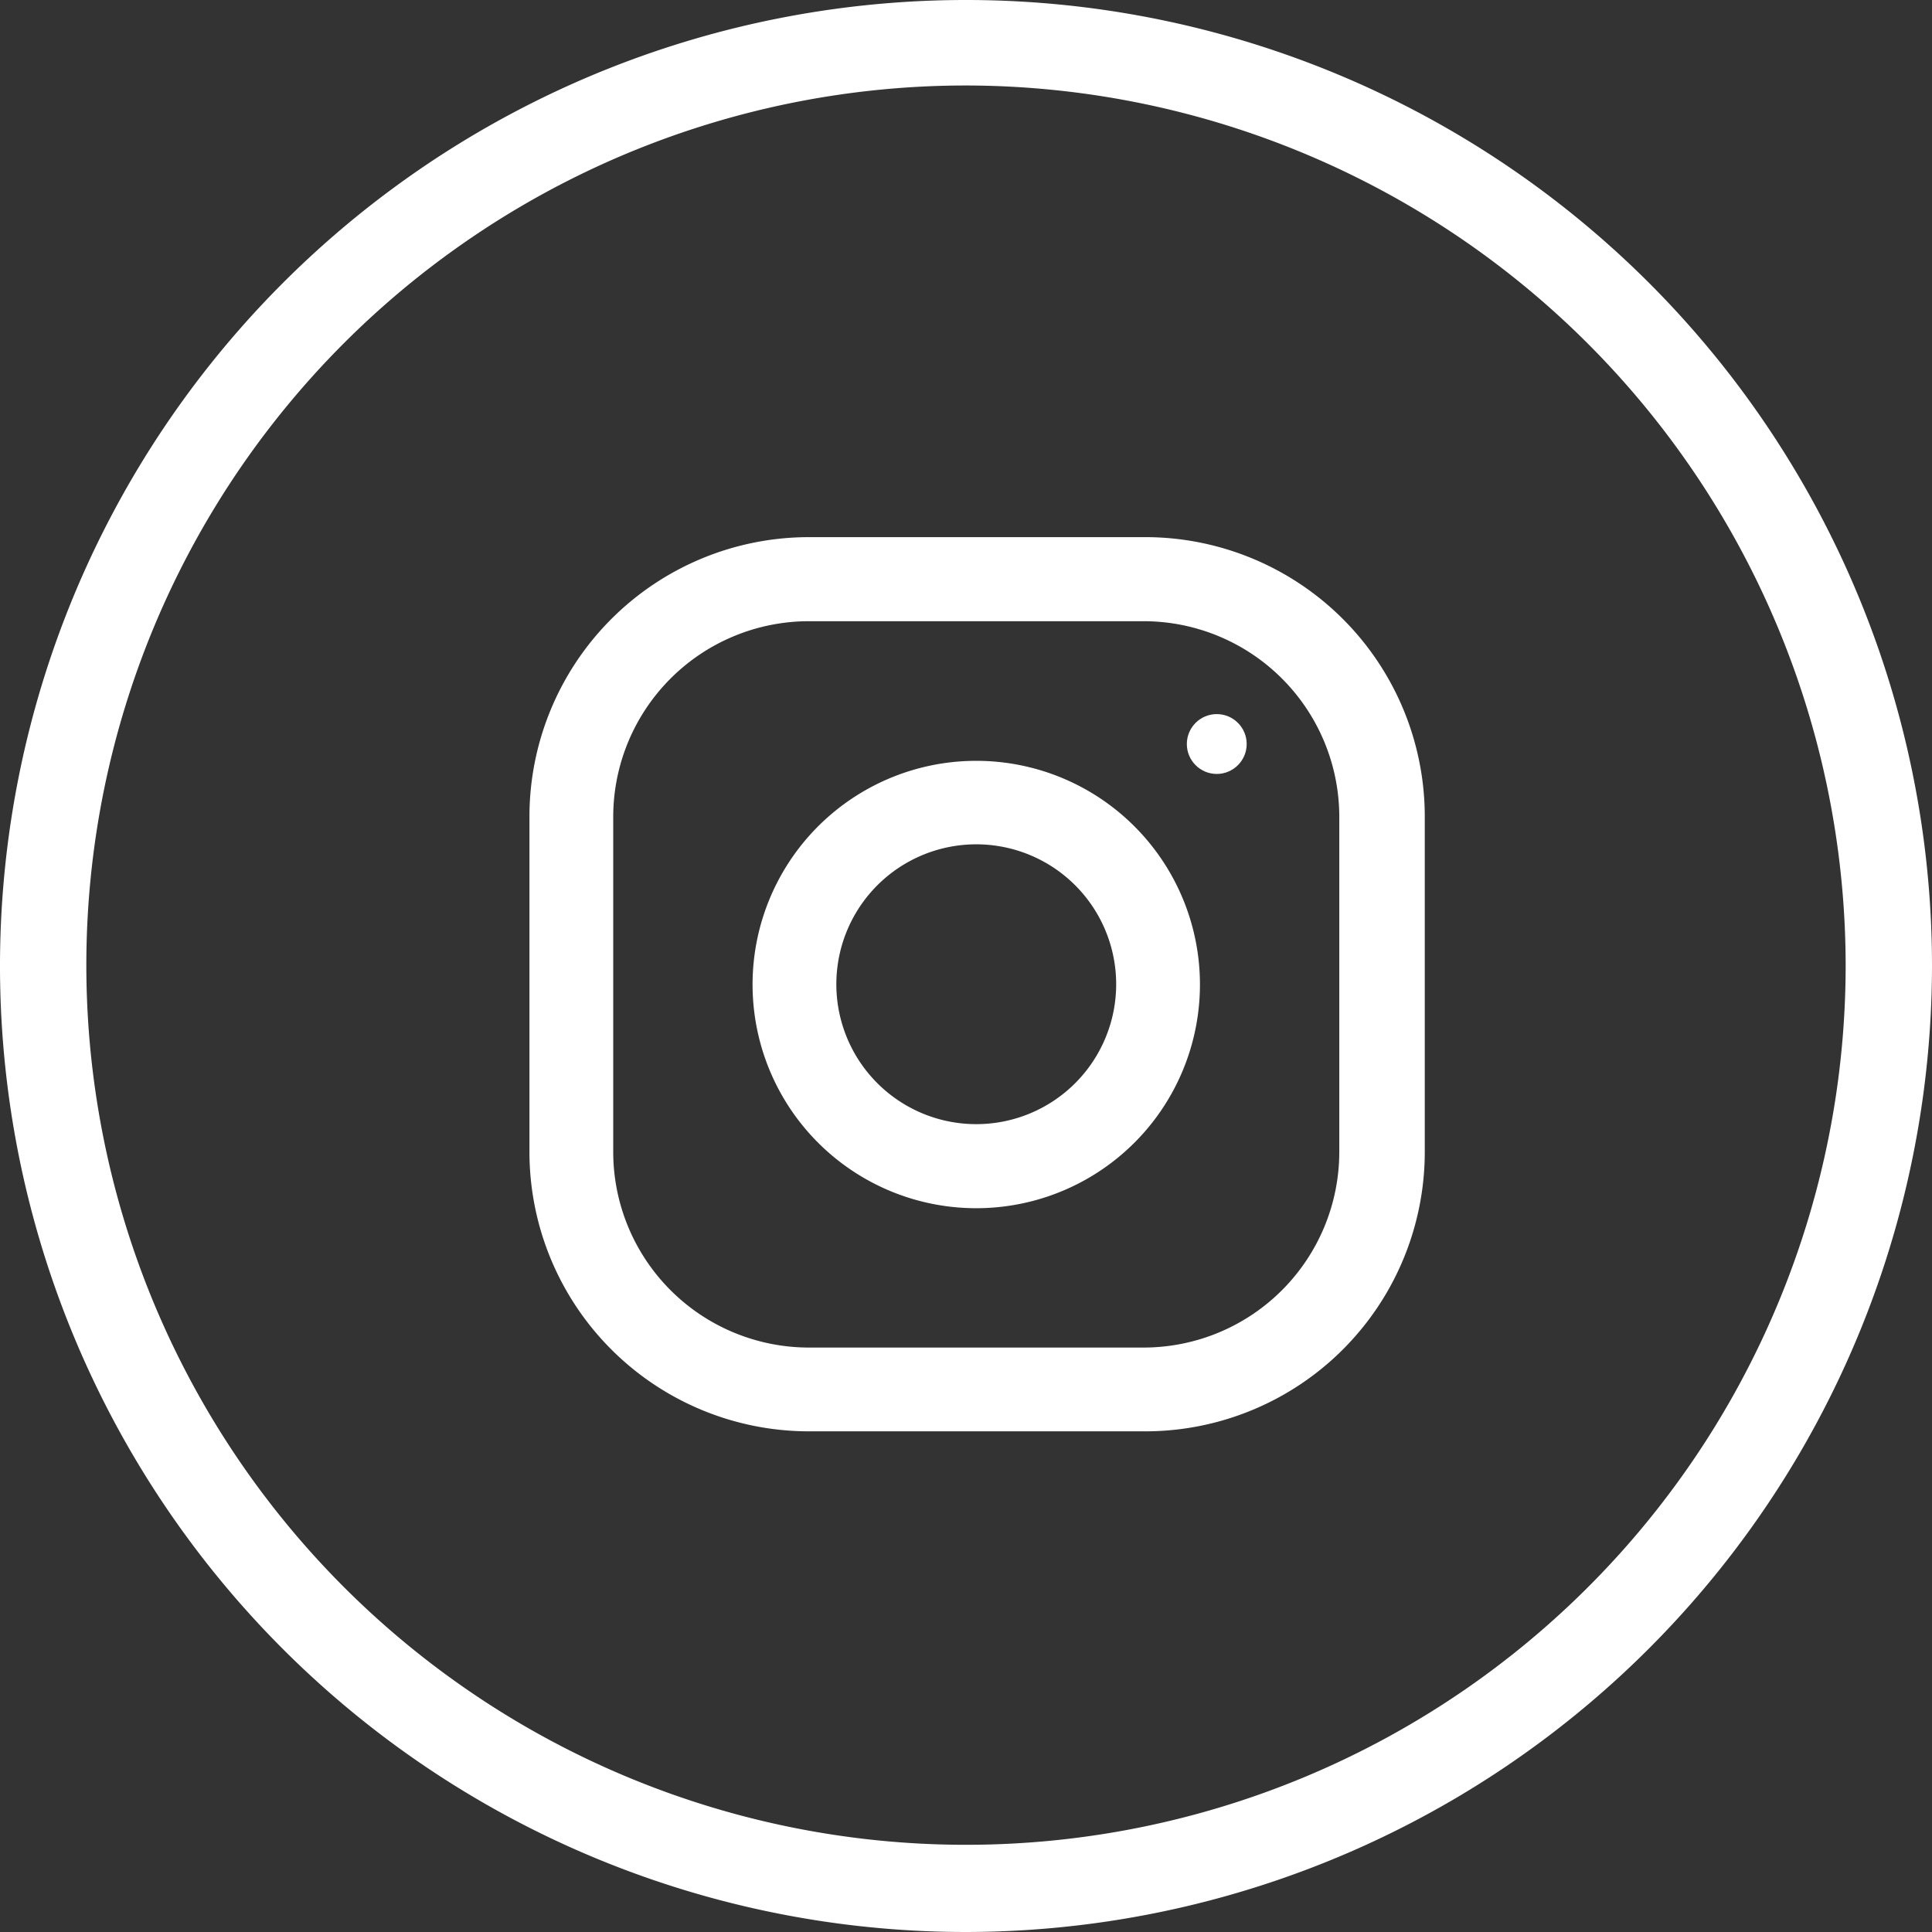
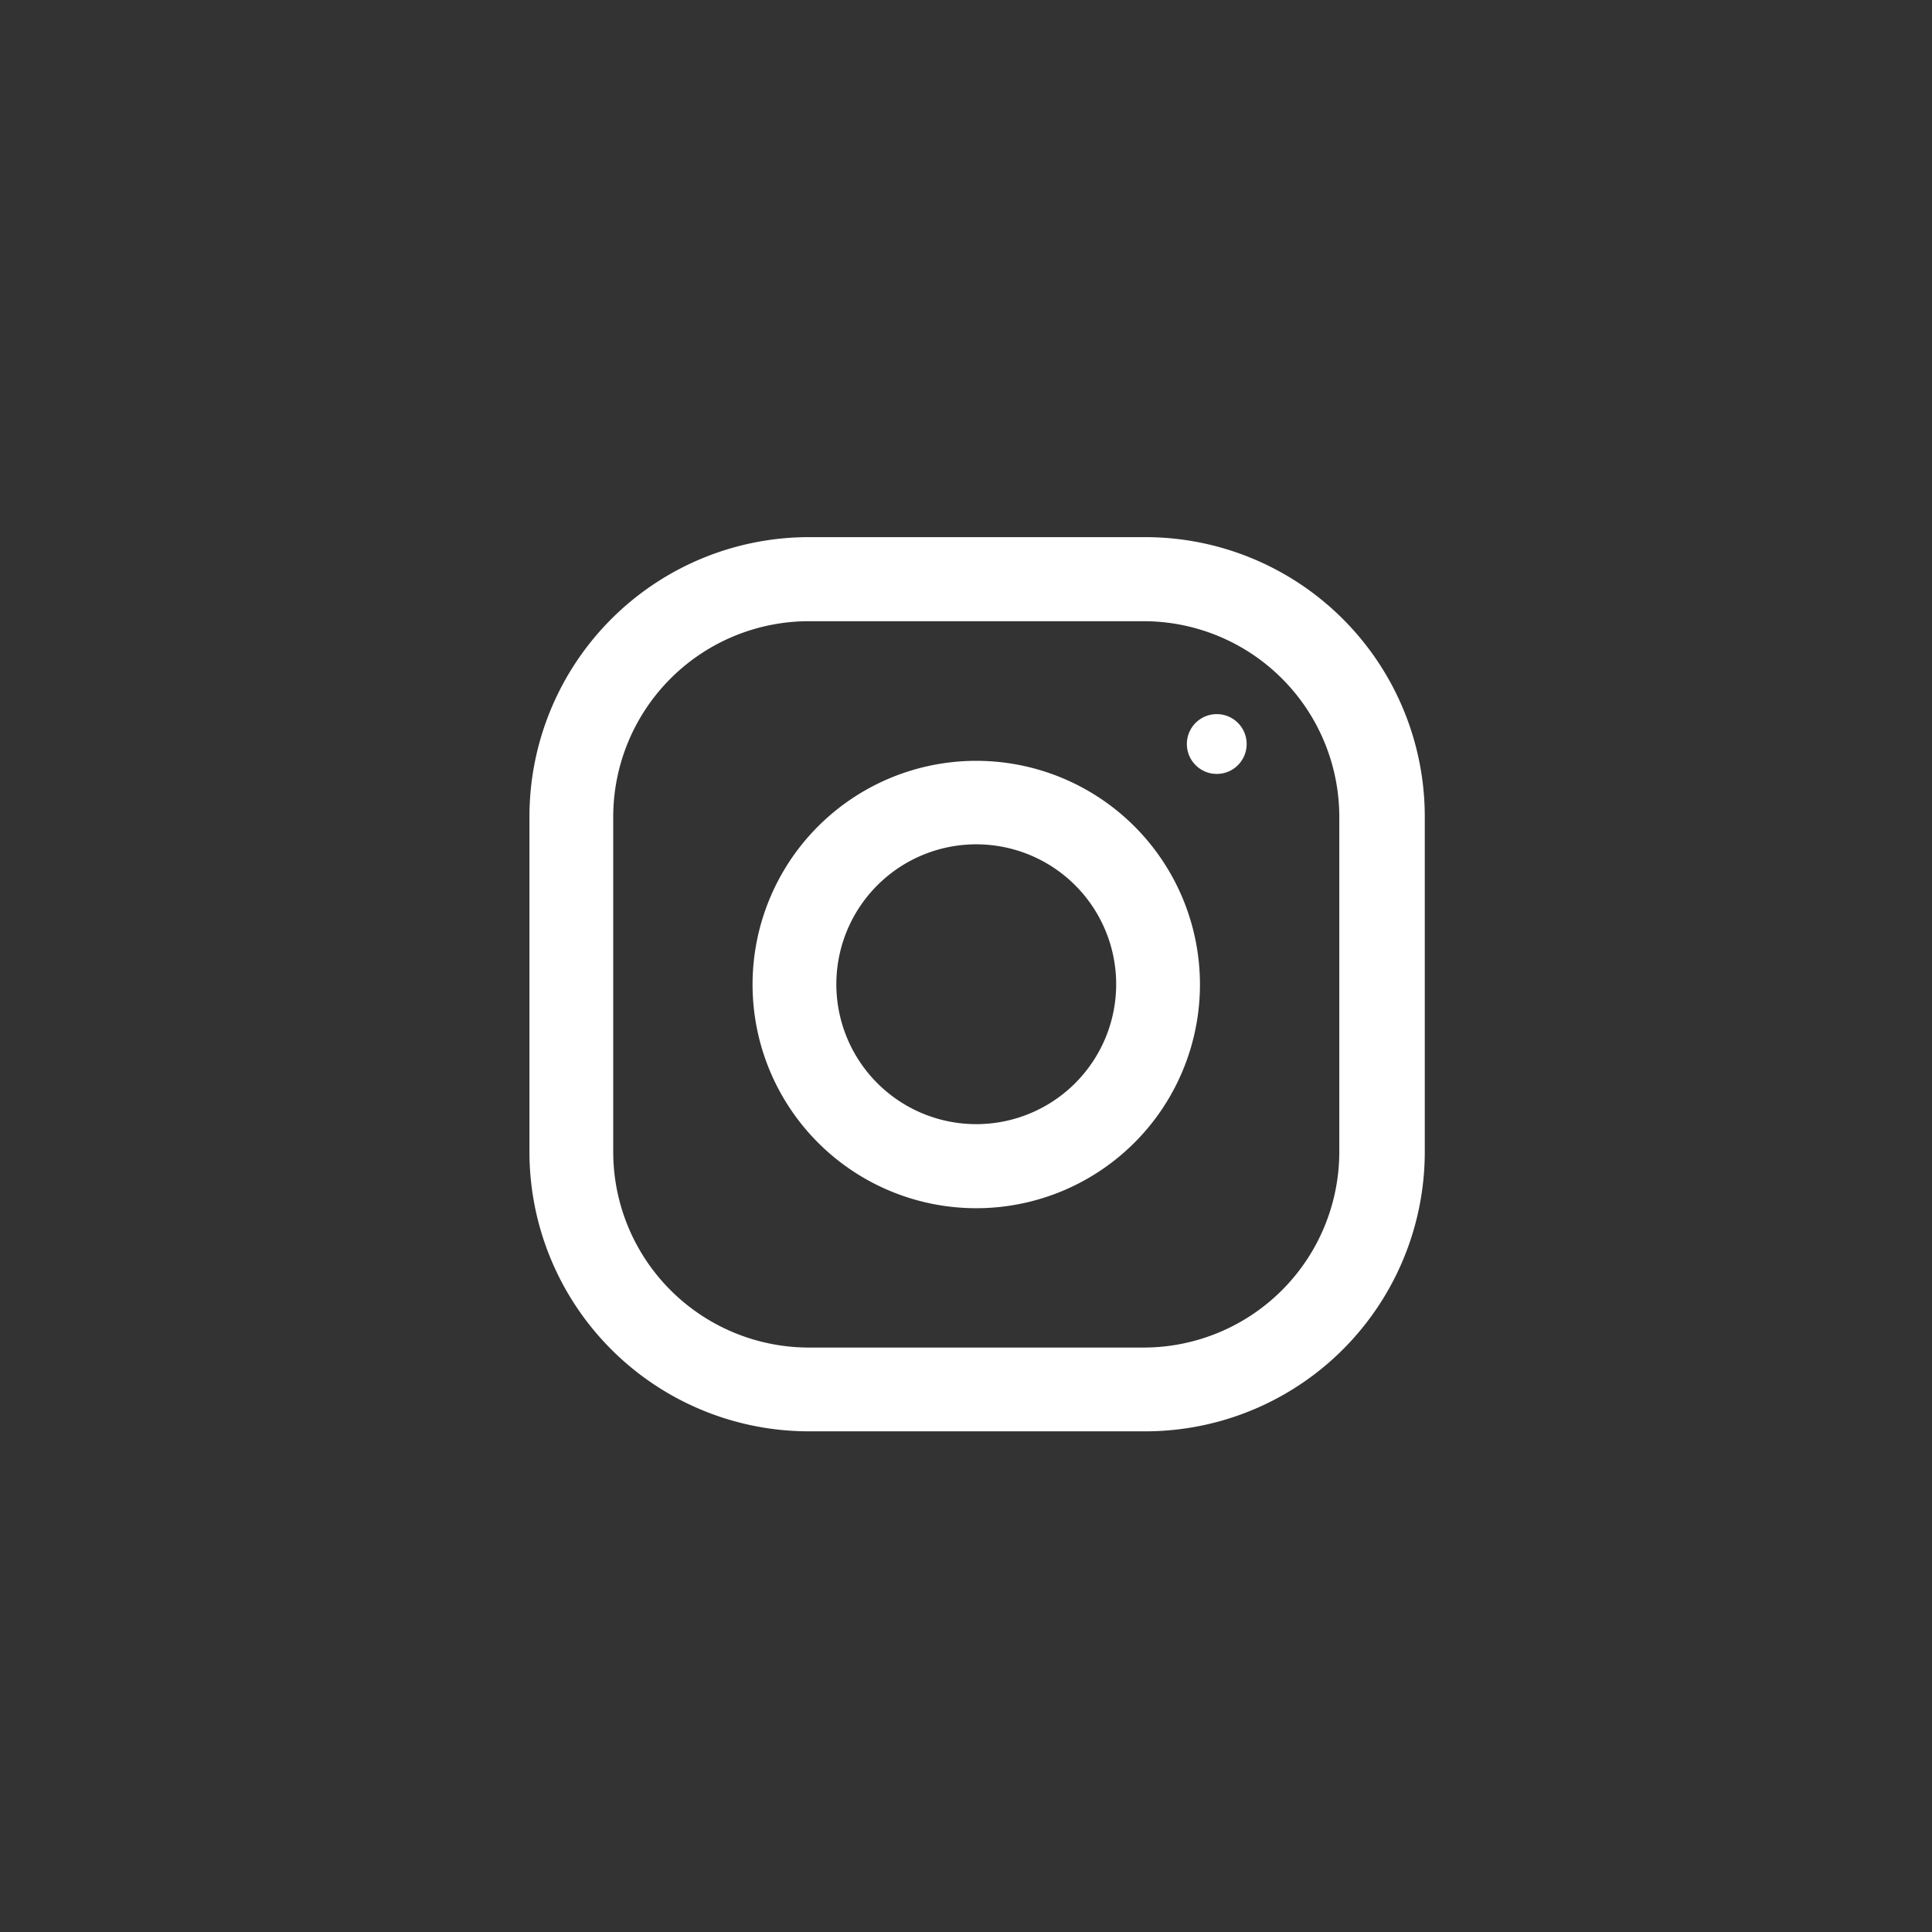
<svg xmlns="http://www.w3.org/2000/svg" id="Camada_1" data-name="Camada 1" viewBox="0 0 67.8 67.8">
  <rect x="0" y="0" width="67.8" height="67.8" fill="#333333" stroke="none" />
  <defs>
    <style>.cls-1{fill:#fff;}</style>
  </defs>
-   <path class="cls-1" d="M33.9,67.8A33.9,33.9,0,1,1,67.8,33.9,33.94,33.94,0,0,1,33.9,67.8ZM33.9,3A30.87,30.87,0,1,0,64.77,33.9,30.91,30.91,0,0,0,33.9,3Z" />
  <path class="cls-1" d="M40.15,18.85H28.39a9.81,9.81,0,0,0-9.81,9.81V40.43a9.81,9.81,0,0,0,9.81,9.8H40.15A9.81,9.81,0,0,0,50,40.43V28.66A9.81,9.81,0,0,0,40.15,18.85ZM47,40.43a6.87,6.87,0,0,1-6.87,6.86H28.39a6.87,6.87,0,0,1-6.87-6.86V28.66a6.87,6.87,0,0,1,6.87-6.86H40.15A6.87,6.87,0,0,1,47,28.66Z" />
  <path class="cls-1" d="M34.27,26.7a7.85,7.85,0,1,0,7.84,7.84A7.85,7.85,0,0,0,34.27,26.7Zm0,12.75a4.91,4.91,0,1,1,4.9-4.91A4.91,4.91,0,0,1,34.27,39.45Z" />
  <circle class="cls-1" cx="42.7" cy="26.11" r="1.05" />
</svg>